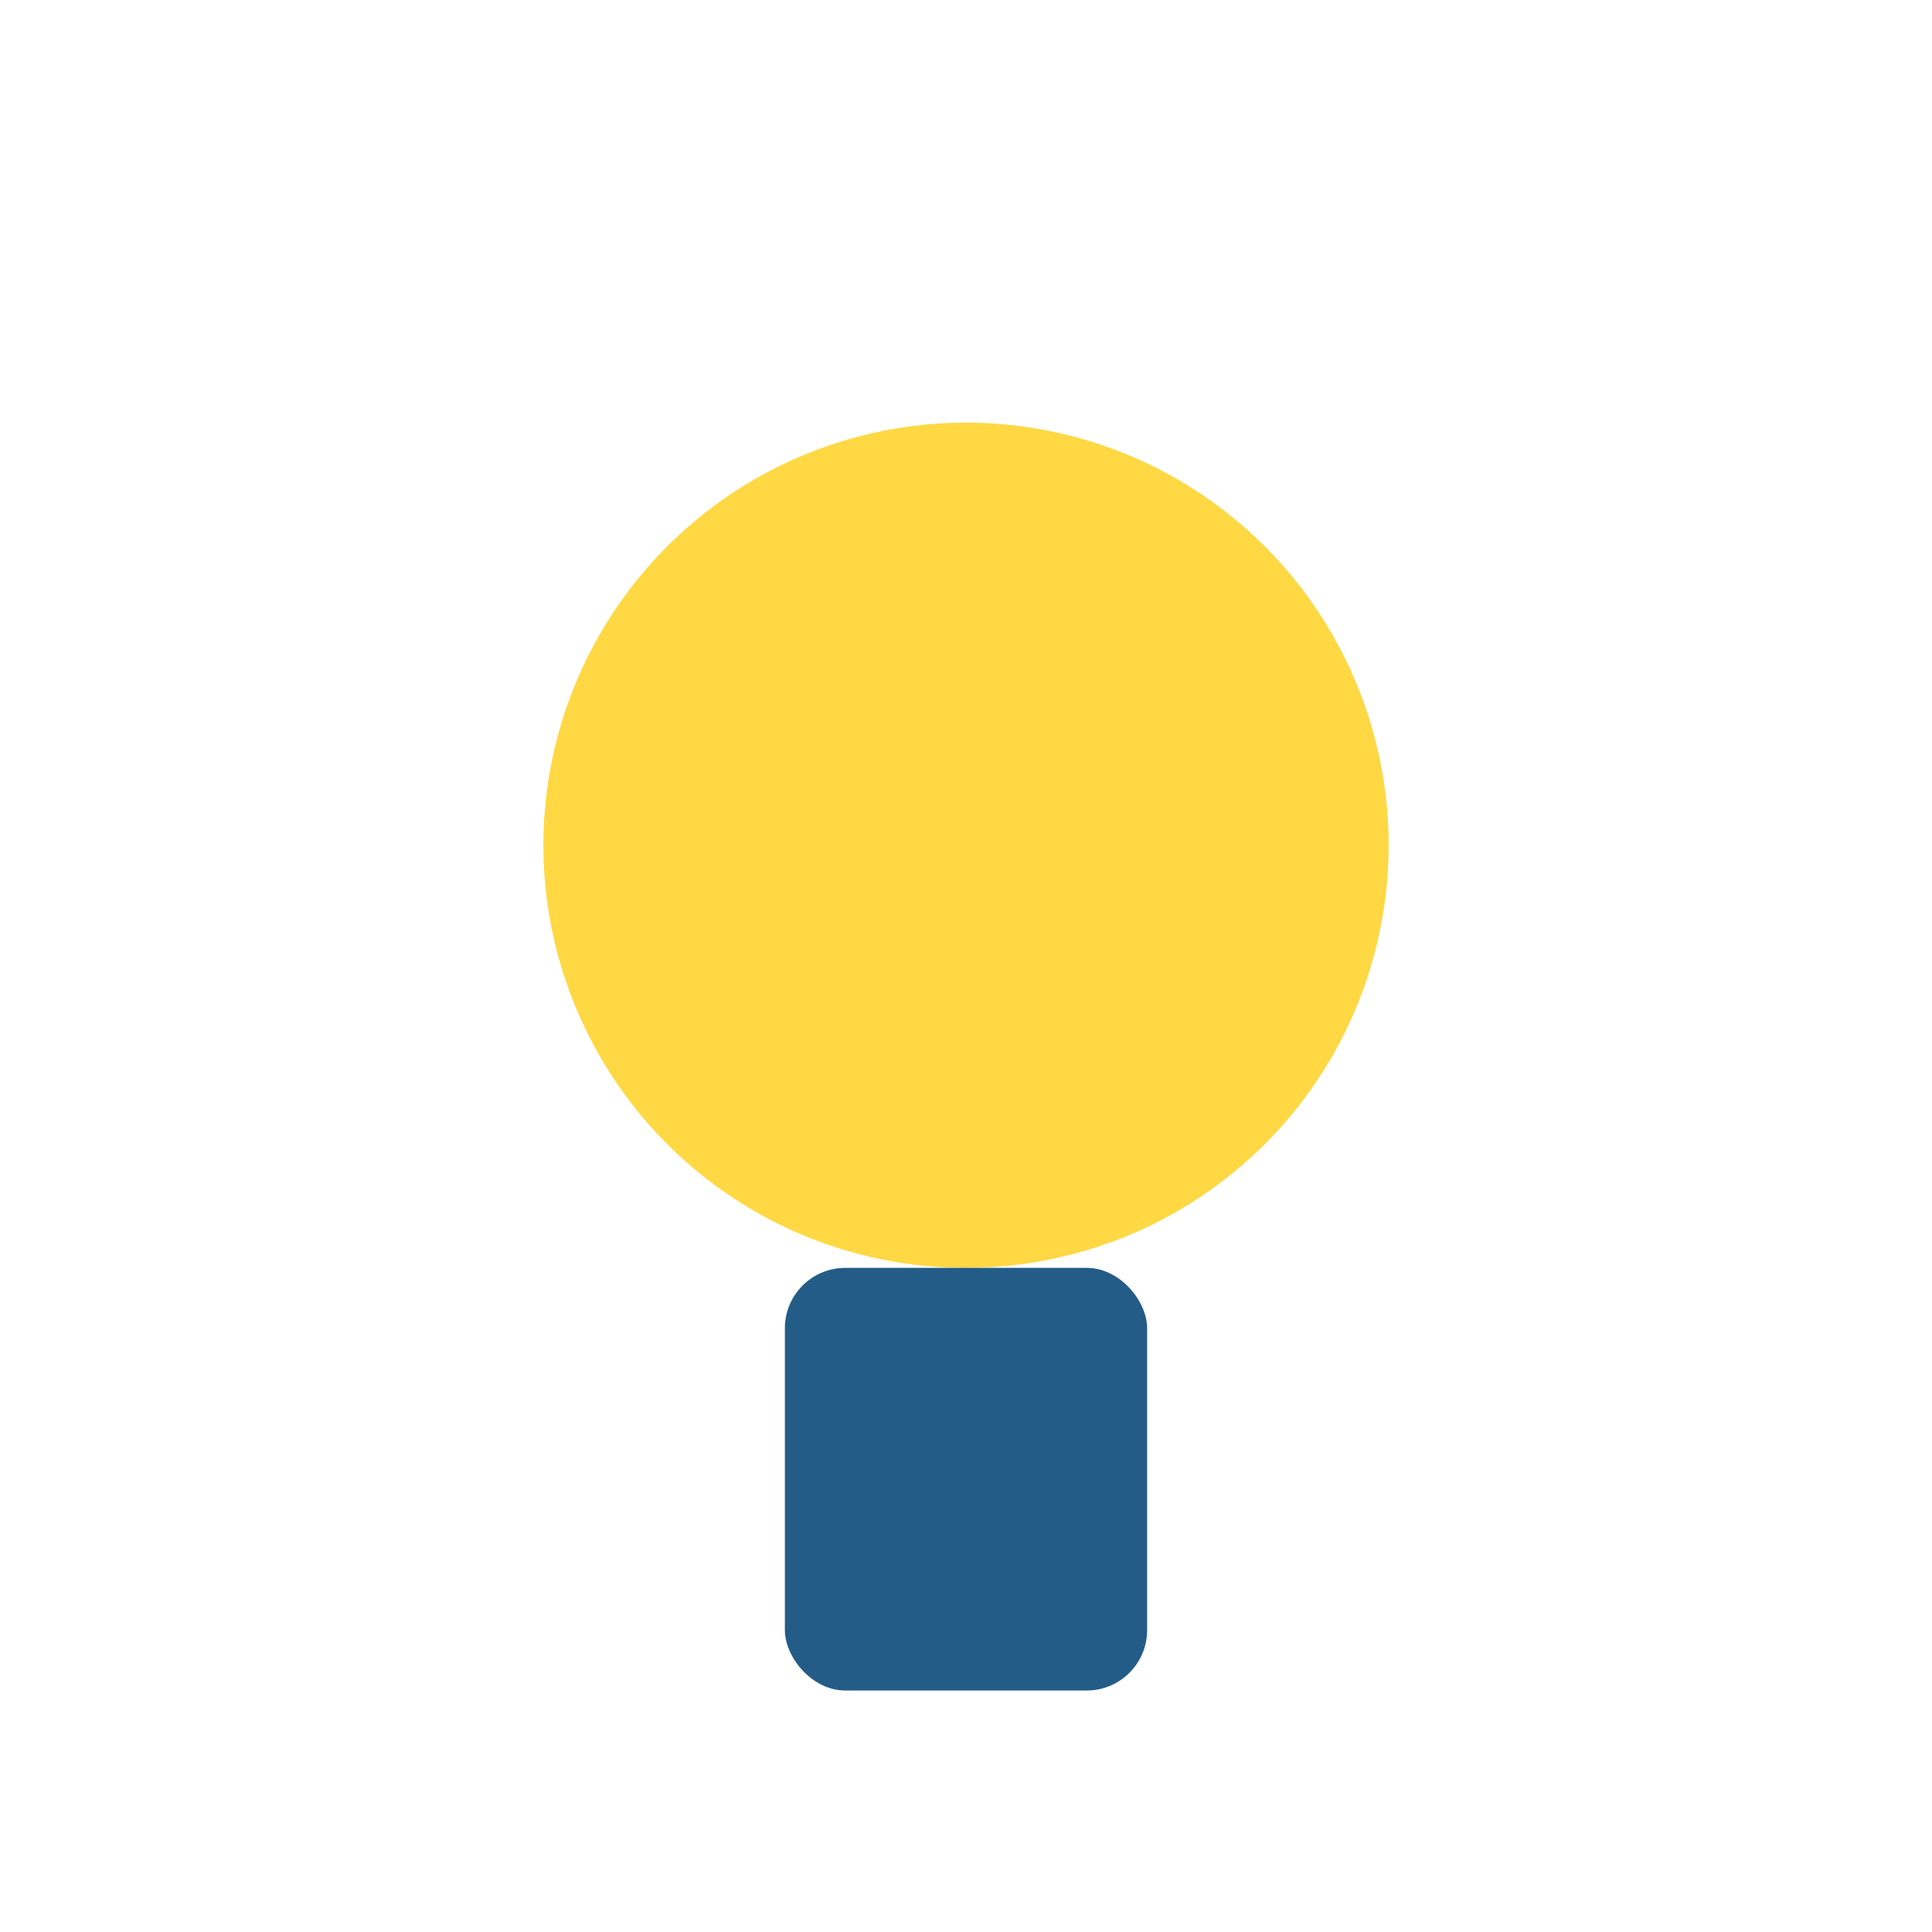
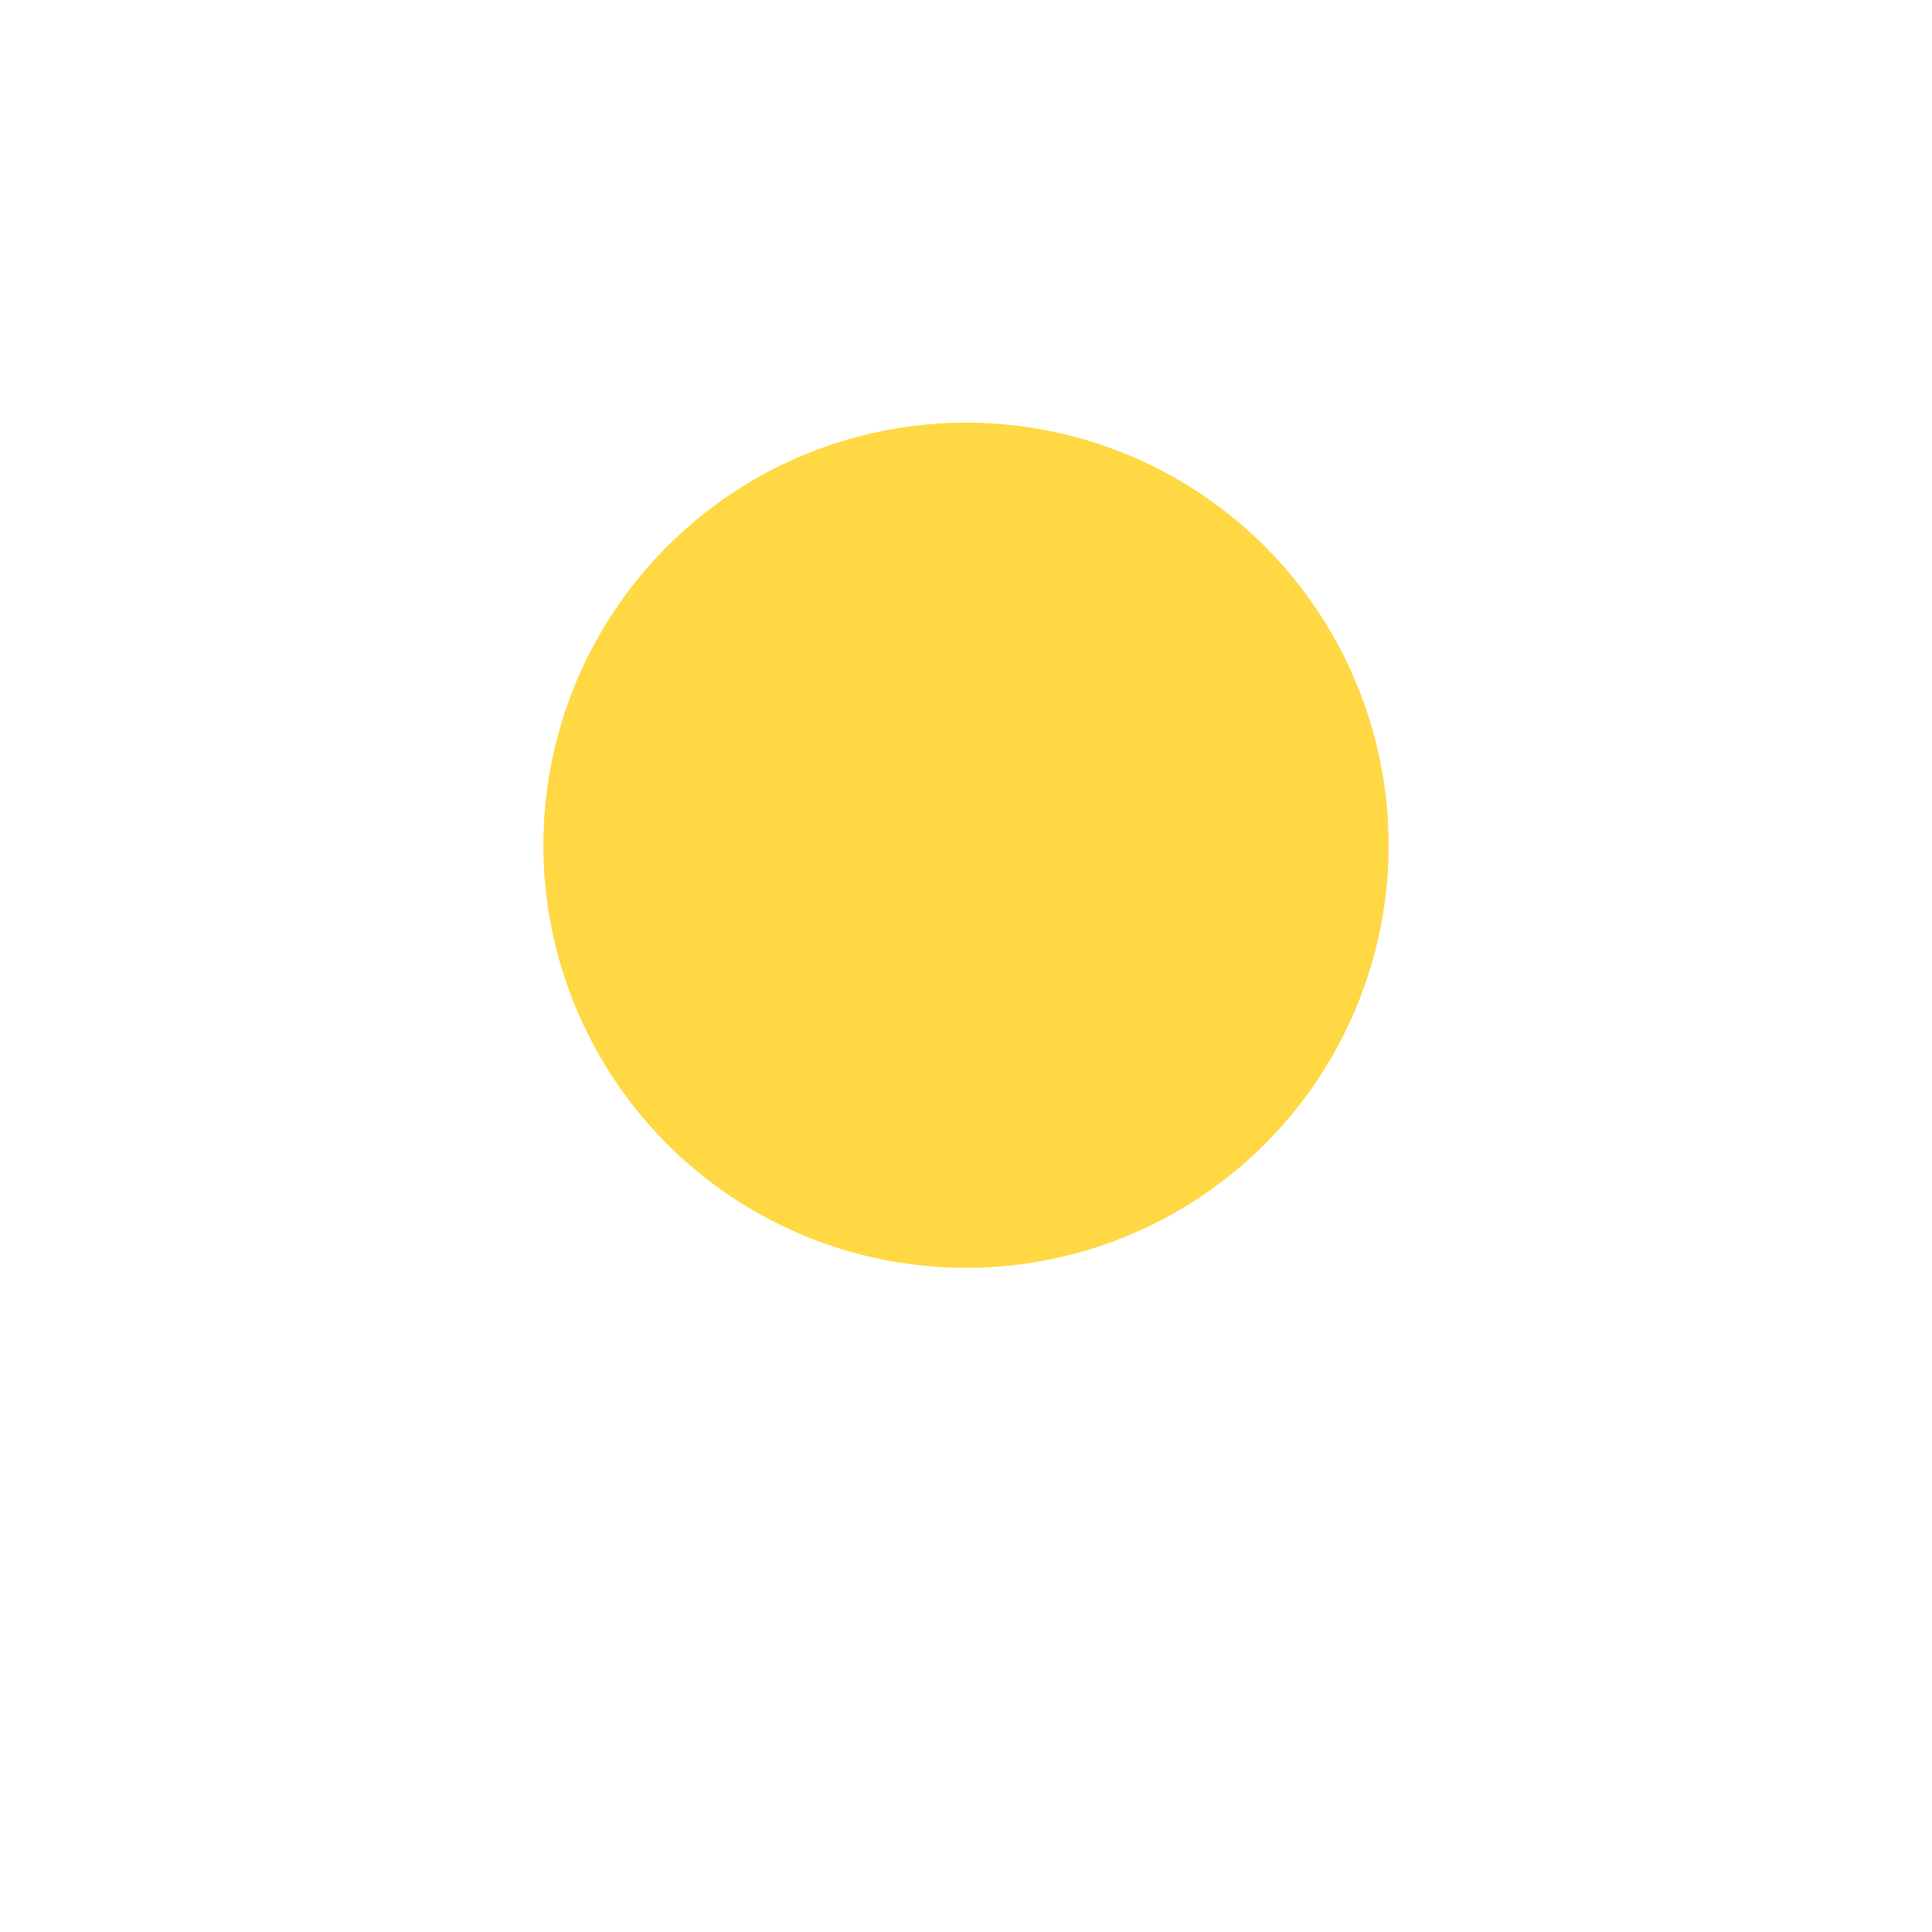
<svg xmlns="http://www.w3.org/2000/svg" width="32" height="32" viewBox="0 0 32 32">
  <circle cx="16" cy="14" r="7" fill="#FFD843" />
-   <rect x="13" y="21" width="6" height="7" rx="1" fill="#245C88" />
</svg>